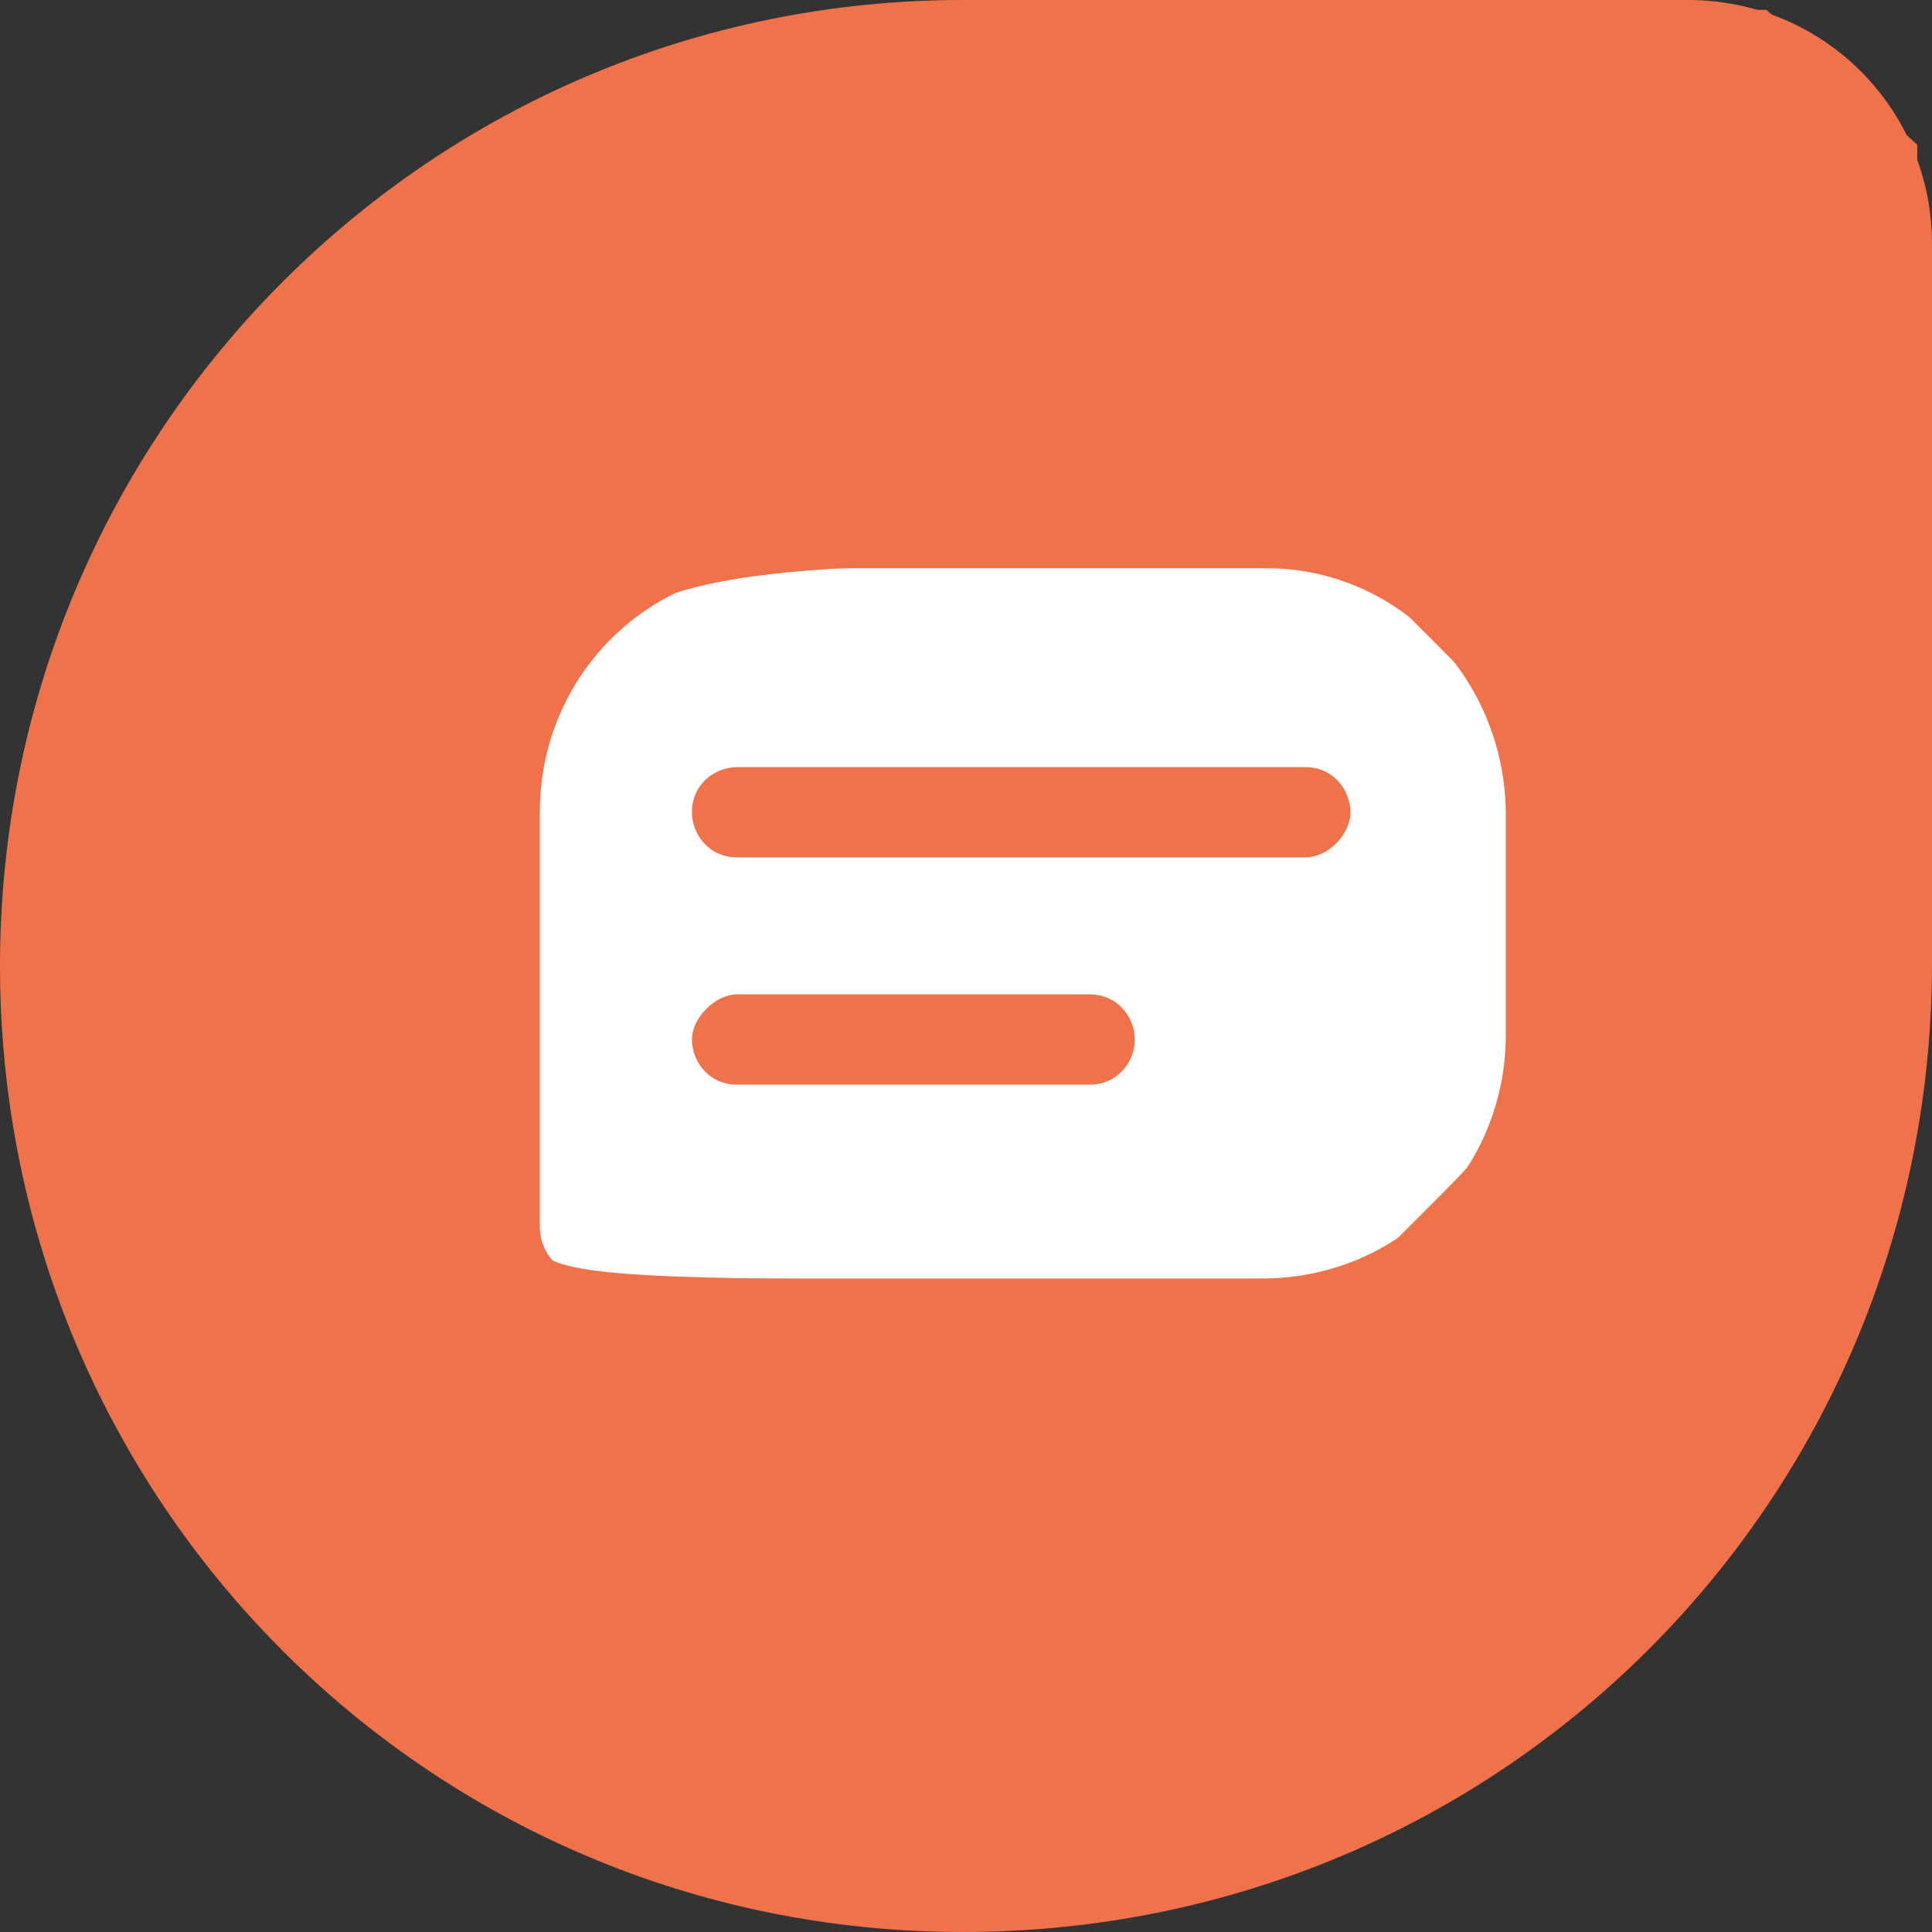
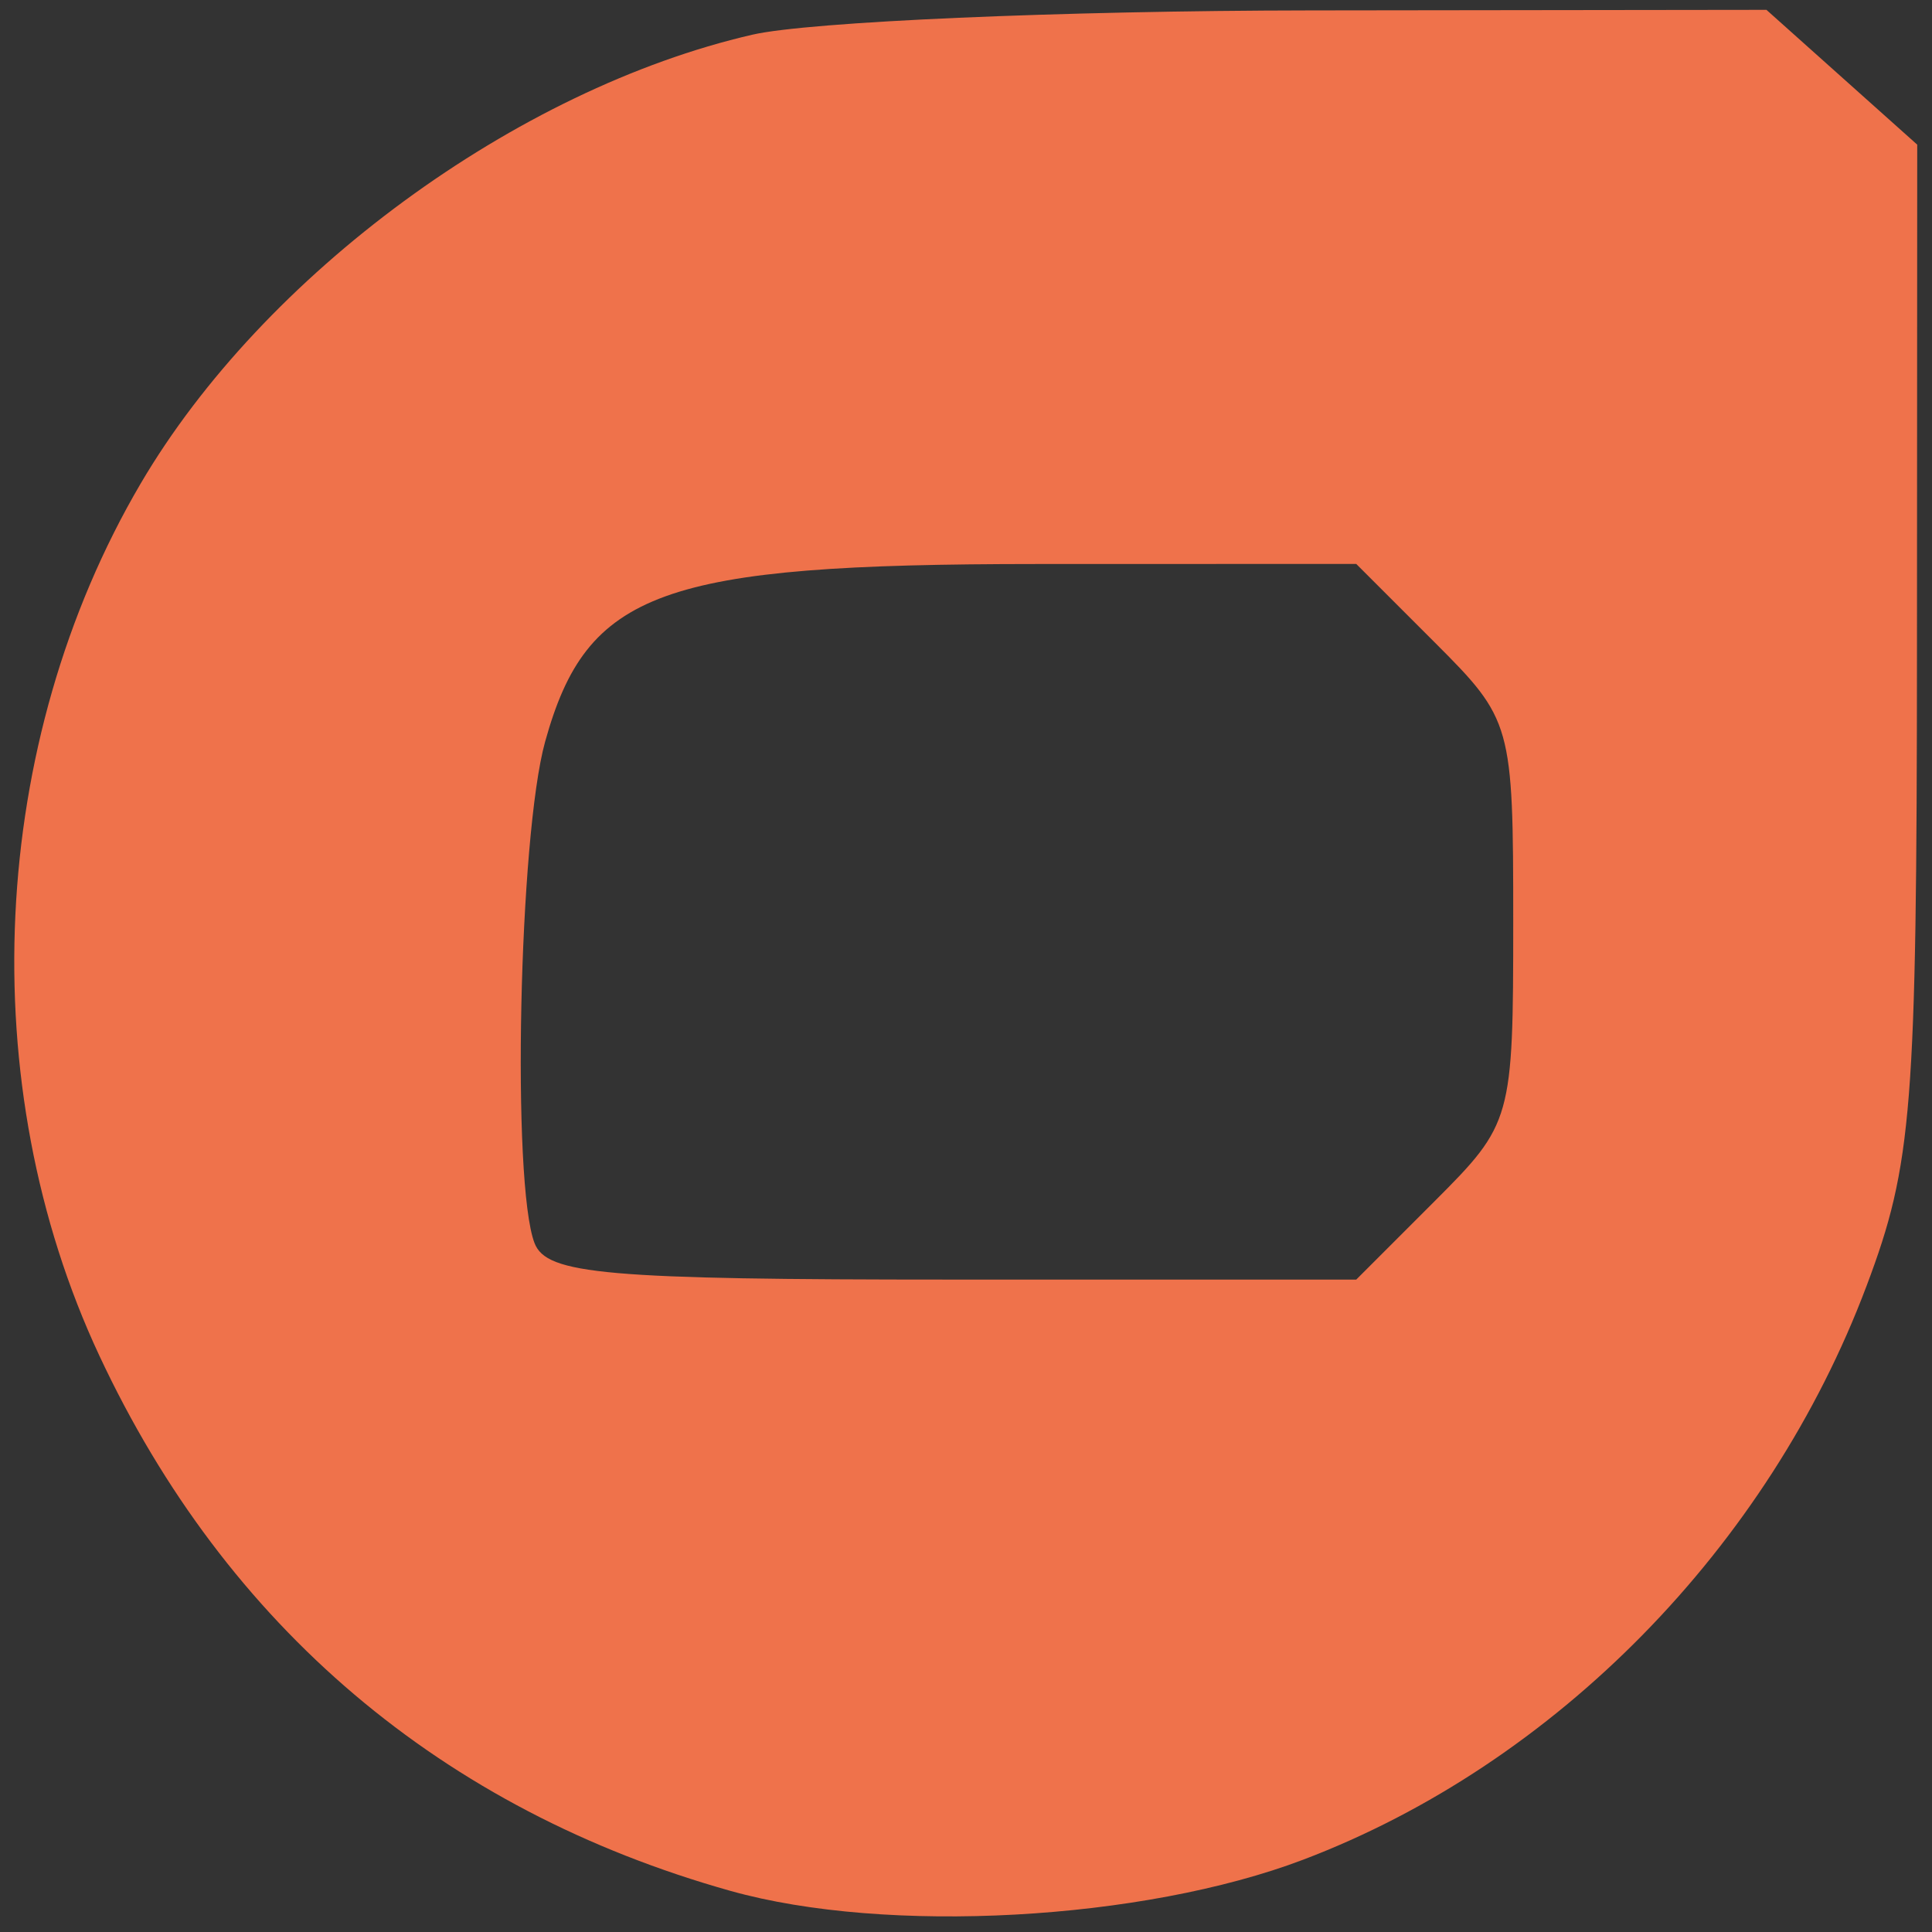
<svg xmlns="http://www.w3.org/2000/svg" xmlns:ns1="http://sodipodi.sourceforge.net/DTD/sodipodi-0.dtd" xmlns:ns2="http://www.inkscape.org/namespaces/inkscape" version="1.1" id="layer" x="0px" y="0px" viewBox="-153 -46 115.6 115.6" xml:space="preserve" ns1:docname="freshchat-logo-vector.svg" width="115.6" height="115.6" ns2:version="0.92.5 (2060ec1f9f, 2020-04-08)">
  <rect x="-153" y="-46" width="115.6" height="115.6" fill="#333333" stroke="none" />
  <defs id="defs22" />
  <ns1:namedview pagecolor="#ffffff" bordercolor="#666666" borderopacity="1" objecttolerance="10" gridtolerance="10" guidetolerance="10" ns2:pageopacity="0" ns2:pageshadow="2" ns2:window-width="1920" ns2:window-height="960" id="namedview20" showgrid="false" fit-margin-top="0" fit-margin-left="0" fit-margin-right="0" fit-margin-bottom="0" showborder="false" ns2:zoom="0.72392638" ns2:cx="-199.26548" ns2:cy="-15.665331" ns2:window-x="0" ns2:window-y="27" ns2:window-maximized="1" ns2:current-layer="freshchat-light-bg" />
  <style type="text/css" id="style2">
	.st0{fill:#4D4D4D;}
	.st1{fill:#45A4EC;}
	.st2{fill:#FFFFFF;}
</style>
  <g id="Dev-guide" transform="translate(-21.3,-273.4)">
    <g id="freshchat-light-bg">
      <g id="g40" style="fill:#ef724b;fill-opacity:1">
-         <path id="Shape_9_" class="st1" d="m -74.1,343 v 0 c -31.9,0 -57.6,-25.8 -57.6,-57.8 v 0 c 0,-32 25.8,-57.8 57.6,-57.8 h 43.4 c 8.1,0 14.6,6.5 14.6,14.6 v 43.2 c -0.1,32 -25.8,57.8 -58,57.8 z" ns2:connector-curvature="0" style="fill:#ef724b;fill-opacity:1" />
-       </g>
+         </g>
      <g id="g43">
-         <path id="Shape_10_" class="st2" d="m -55.9,261.4 h -28.9 c -8.2,0 -14.6,6.5 -14.6,14.6 v 24.8 c 0,1.7 1.4,3.1 3.1,3.1 h 40.1 c 8.2,0 14.6,-6.5 14.6,-14.6 V 276 c -0.1,-8.1 -6.5,-14.6 -14.3,-14.6 z m -10.6,30.9 h -21.1 c -1.7,0 -2.7,-1.4 -2.7,-2.7 0,-1.3 1.4,-2.7 2.7,-2.7 h 21.1 c 1.7,0 2.7,1.4 2.7,2.7 0,1.3 -1,2.7 -2.7,2.7 z m 12.9,-13.6 h -34 c -1.7,0 -2.7,-1.4 -2.7,-2.7 0,-1.7 1.4,-2.7 2.7,-2.7 h 34 c 1.7,0 2.7,1.4 2.7,2.7 0,1.3 -1.3,2.7 -2.7,2.7 z" ns2:connector-curvature="0" style="fill:#ffffff" />
-       </g>
+         </g>
      <path style="fill:#ef724b;fill-opacity:1;stroke-width:1.381" d="M 43.721,113.144 C 26.467,108.299 13.535,97.336 5.948,81.122 -1.653,64.878 -0.684,44.428 8.422,28.924 15.761,16.43 30.888,5.331 45.017,2.076 48.403,1.295 63.441,0.641 78.434,0.623 l 27.26,-0.034 4.511,4.033 4.511,4.033 -0.015,30.155 c -0.013,27.564 -0.273,30.841 -3.016,38.132 -5.88,15.631 -18.604,28.592 -33.697,34.327 -9.618,3.654 -24.944,4.492 -34.268,1.874 z M 85.846,71.867 c 4.621,-4.621 4.697,-4.889 4.697,-16.714 0,-11.825 -0.075,-12.093 -4.697,-16.714 l -4.697,-4.697 -19.132,0.005 c -22.484,0.006 -26.892,1.6 -29.399,10.628 -1.571,5.657 -2.011,26.42 -0.635,30.003 0.72,1.877 4.242,2.185 25.003,2.185 h 24.164 z" id="path4553" ns2:connector-curvature="0" transform="translate(-131.7,227.4)" />
    </g>
  </g>
</svg>